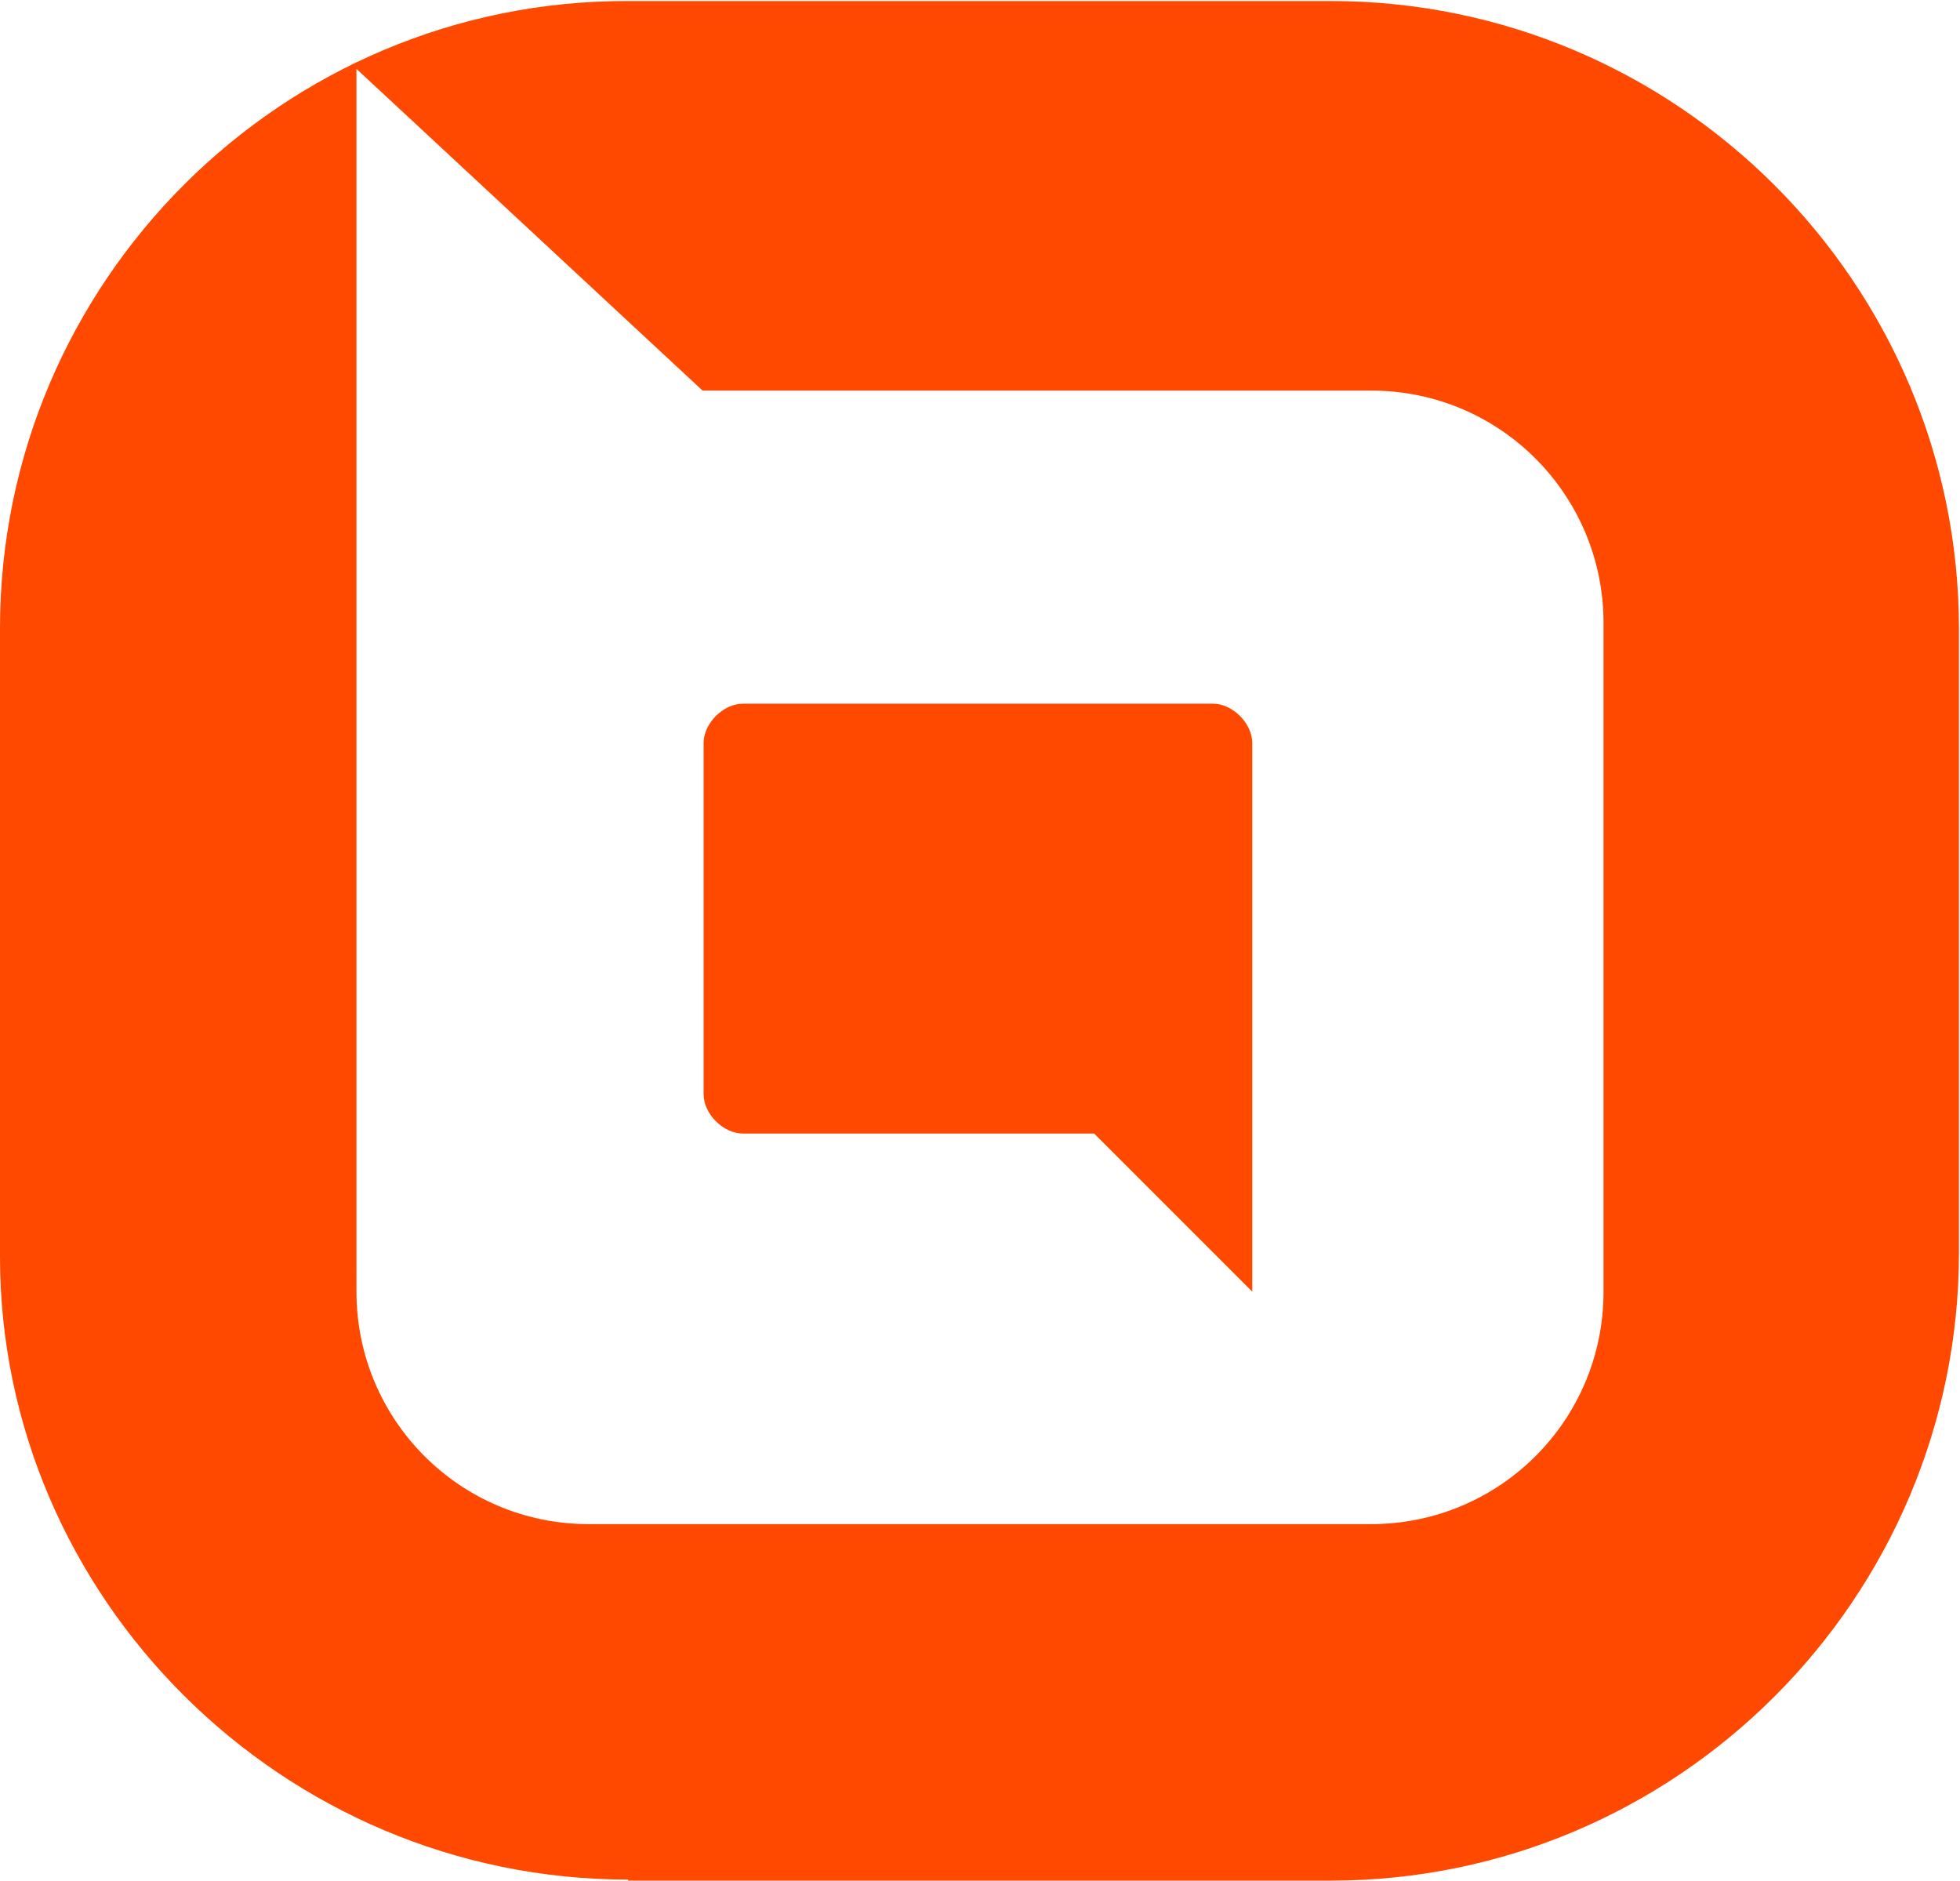
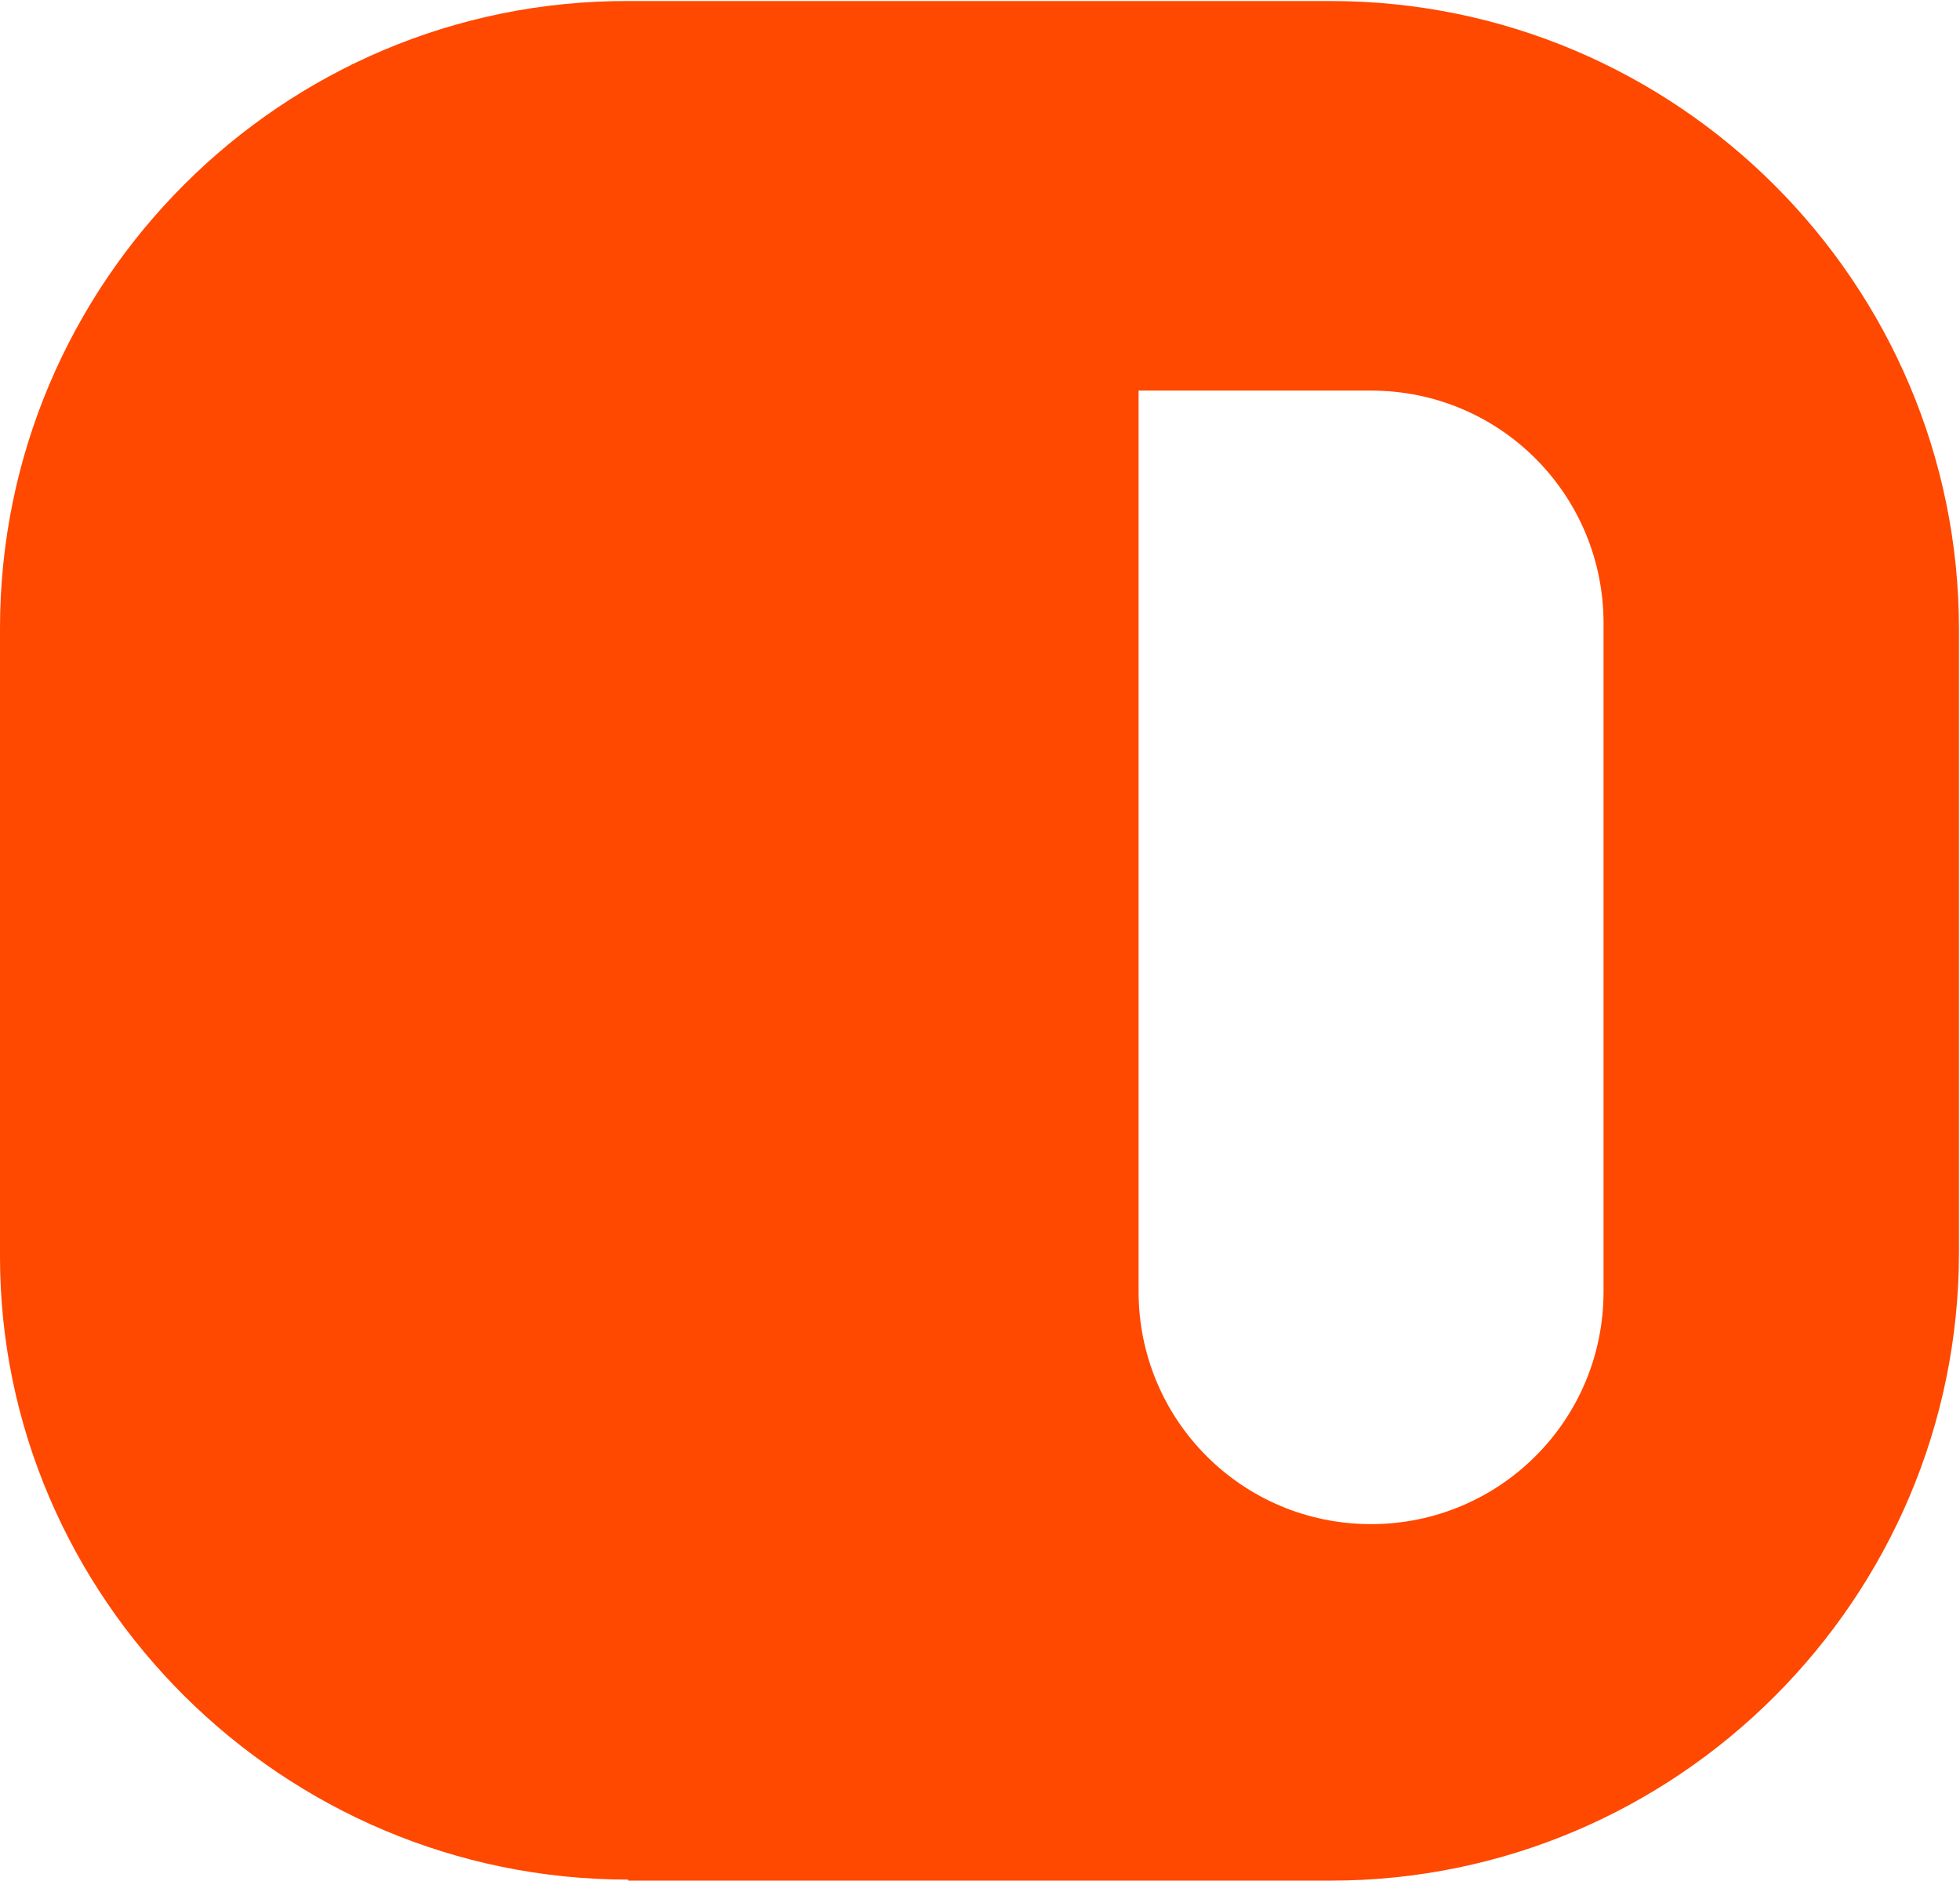
<svg xmlns="http://www.w3.org/2000/svg" id="Ebene_1" version="1.1" viewBox="0 0 189.7 182">
  <defs>
    <style>
      .st0 {
        fill: #ff4800;
      }
    </style>
  </defs>
-   <path class="st0" d="M60.8,182h68c33.5,0,60.8-27.3,60.8-60.8v-60.3c0-33.5-27.3-60.8-60.8-60.8H60.8C27.3,0,0,27.3,0,60.8v60.8c0,33,27.3,60.3,60.8,60.3ZM34,6.2l34,31.6h64.7c12.5,0,22.5,10.1,22.5,22.5v64.7c0,12.5-10.1,22.5-22.5,22.5H57c-12.5,0-22.5-10.1-22.5-22.5V6.2h-.5Z" />
-   <path class="st0" d="M121.2,125l-15.3-15.3h-34c-1.9,0-3.8-1.9-3.8-3.8v-34c0-1.9,1.9-3.8,3.8-3.8h45.5c1.9,0,3.8,1.9,3.8,3.8v53.2Z" />
+   <path class="st0" d="M60.8,182h68c33.5,0,60.8-27.3,60.8-60.8v-60.3c0-33.5-27.3-60.8-60.8-60.8H60.8C27.3,0,0,27.3,0,60.8v60.8c0,33,27.3,60.3,60.8,60.3ZM34,6.2l34,31.6h64.7c12.5,0,22.5,10.1,22.5,22.5v64.7c0,12.5-10.1,22.5-22.5,22.5c-12.5,0-22.5-10.1-22.5-22.5V6.2h-.5Z" />
</svg>